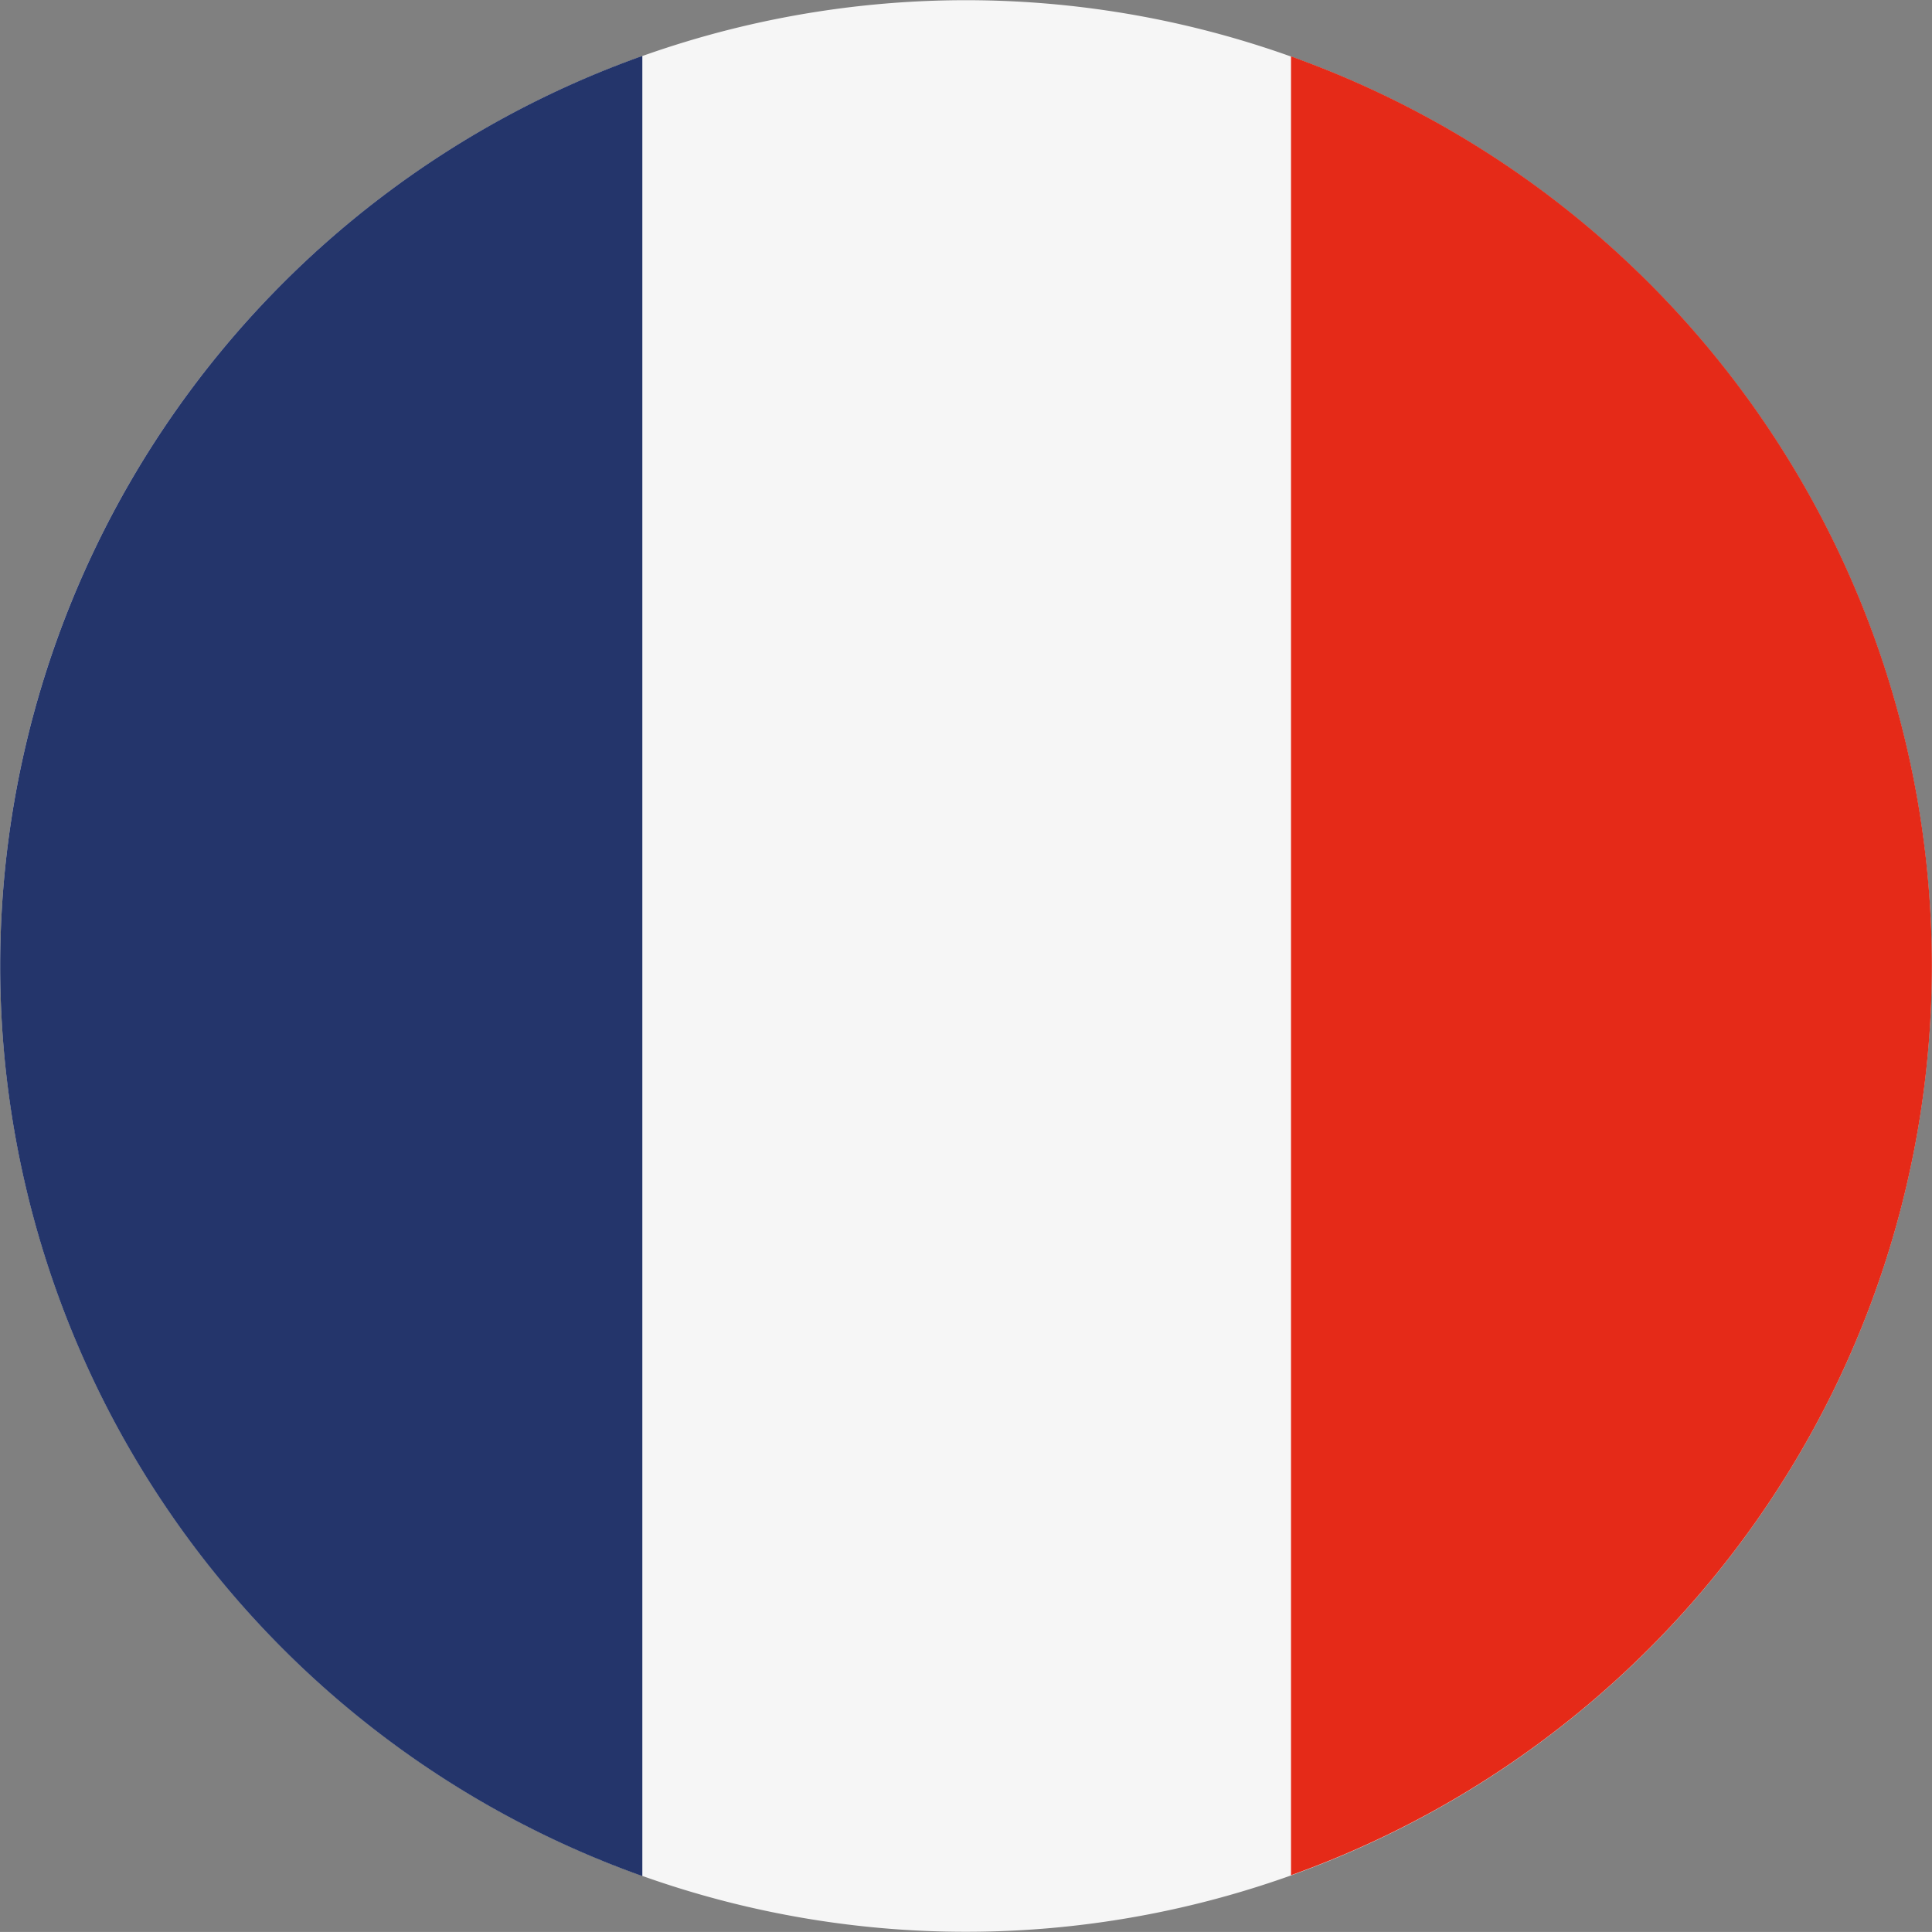
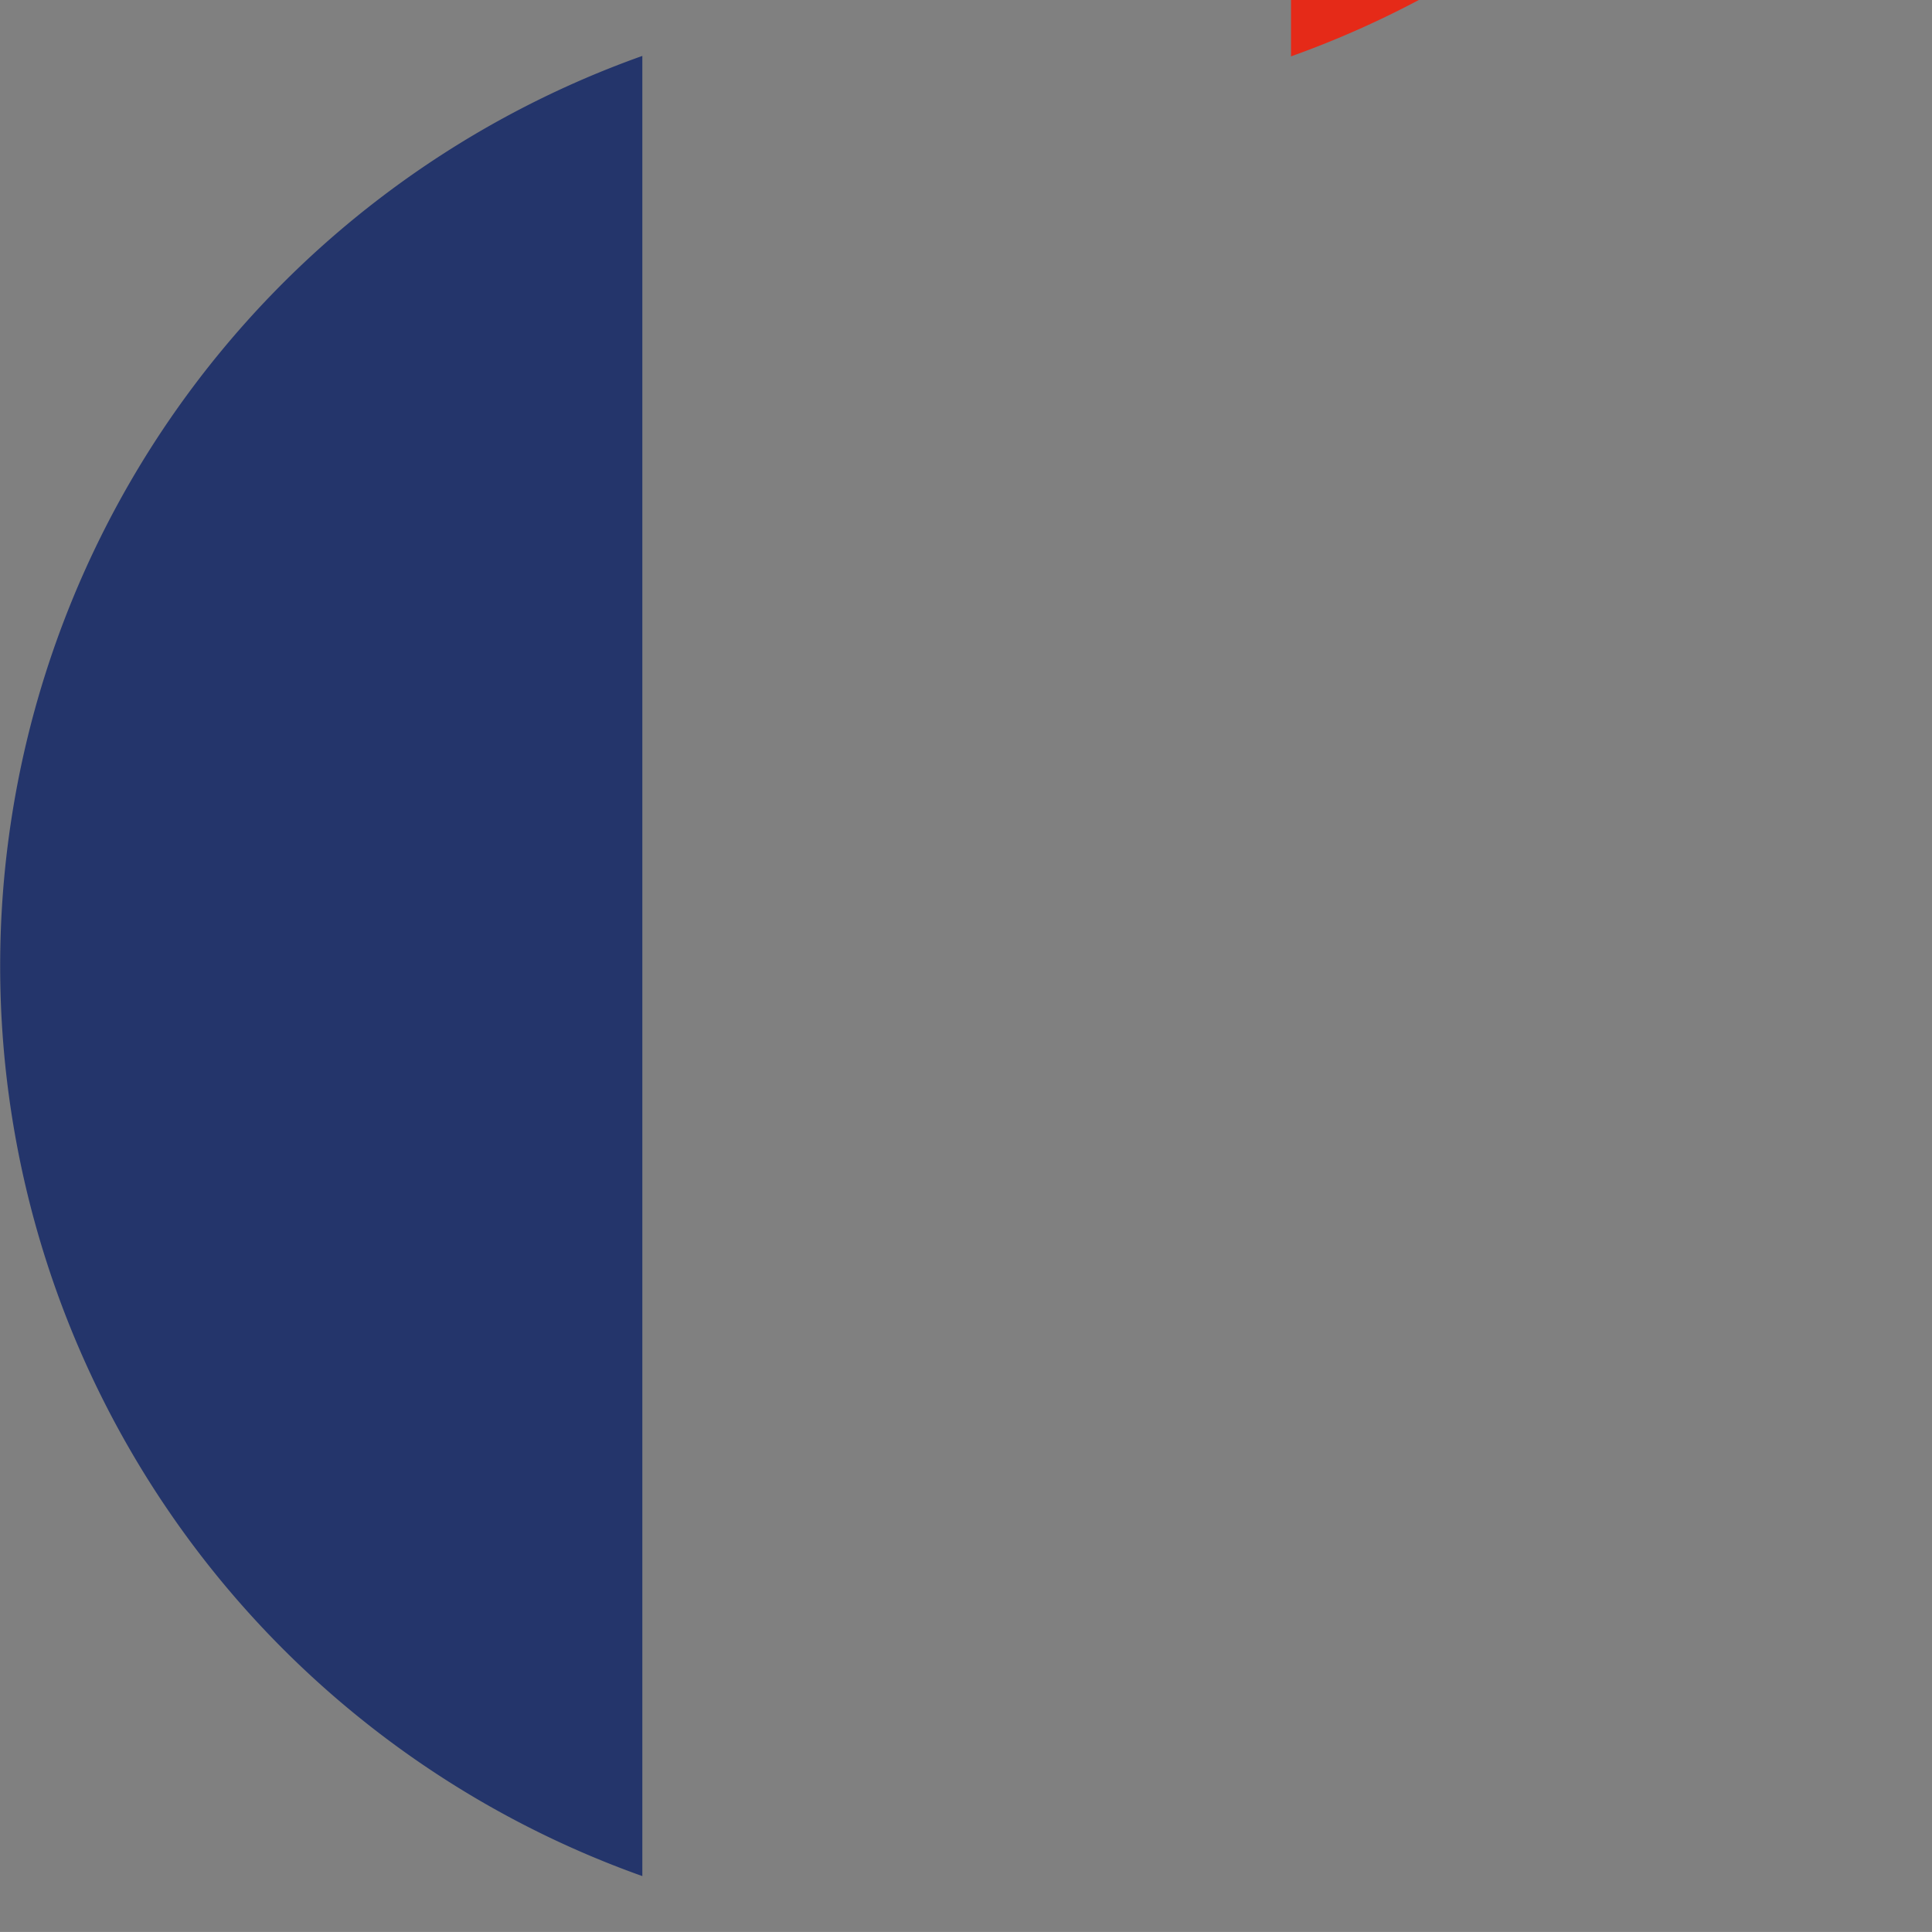
<svg xmlns="http://www.w3.org/2000/svg" width="32.929" height="32.928" viewBox="0 0 32.929 32.928">
  <rect x="0" y="0" width="32.929" height="32.928" fill="#808080" stroke="none" />
  <g id="Français" transform="translate(0 0.953)">
-     <path id="Path_9" data-name="Path 9" d="M.457,12.48A16.461,16.461,0,1,1,12.48,32.414,16.465,16.465,0,0,1,.457,12.48" transform="translate(0.028 -0.924)" fill="#f6f6f6" />
    <path id="Path_10" data-name="Path 10" d="M10.924,11.4a16.464,16.464,0,0,0,0,31.023Z" transform="translate(0.024 -11.4)" fill="#24356b" />
-     <path id="Path_11" data-name="Path 11" d="M263.9,11.5v31a16.459,16.459,0,0,0,0-31" transform="translate(-241.896 -11.492)" fill="#e52a18" />
+     <path id="Path_11" data-name="Path 11" d="M263.9,11.5a16.459,16.459,0,0,0,0-31" transform="translate(-241.896 -11.492)" fill="#e52a18" />
  </g>
</svg>